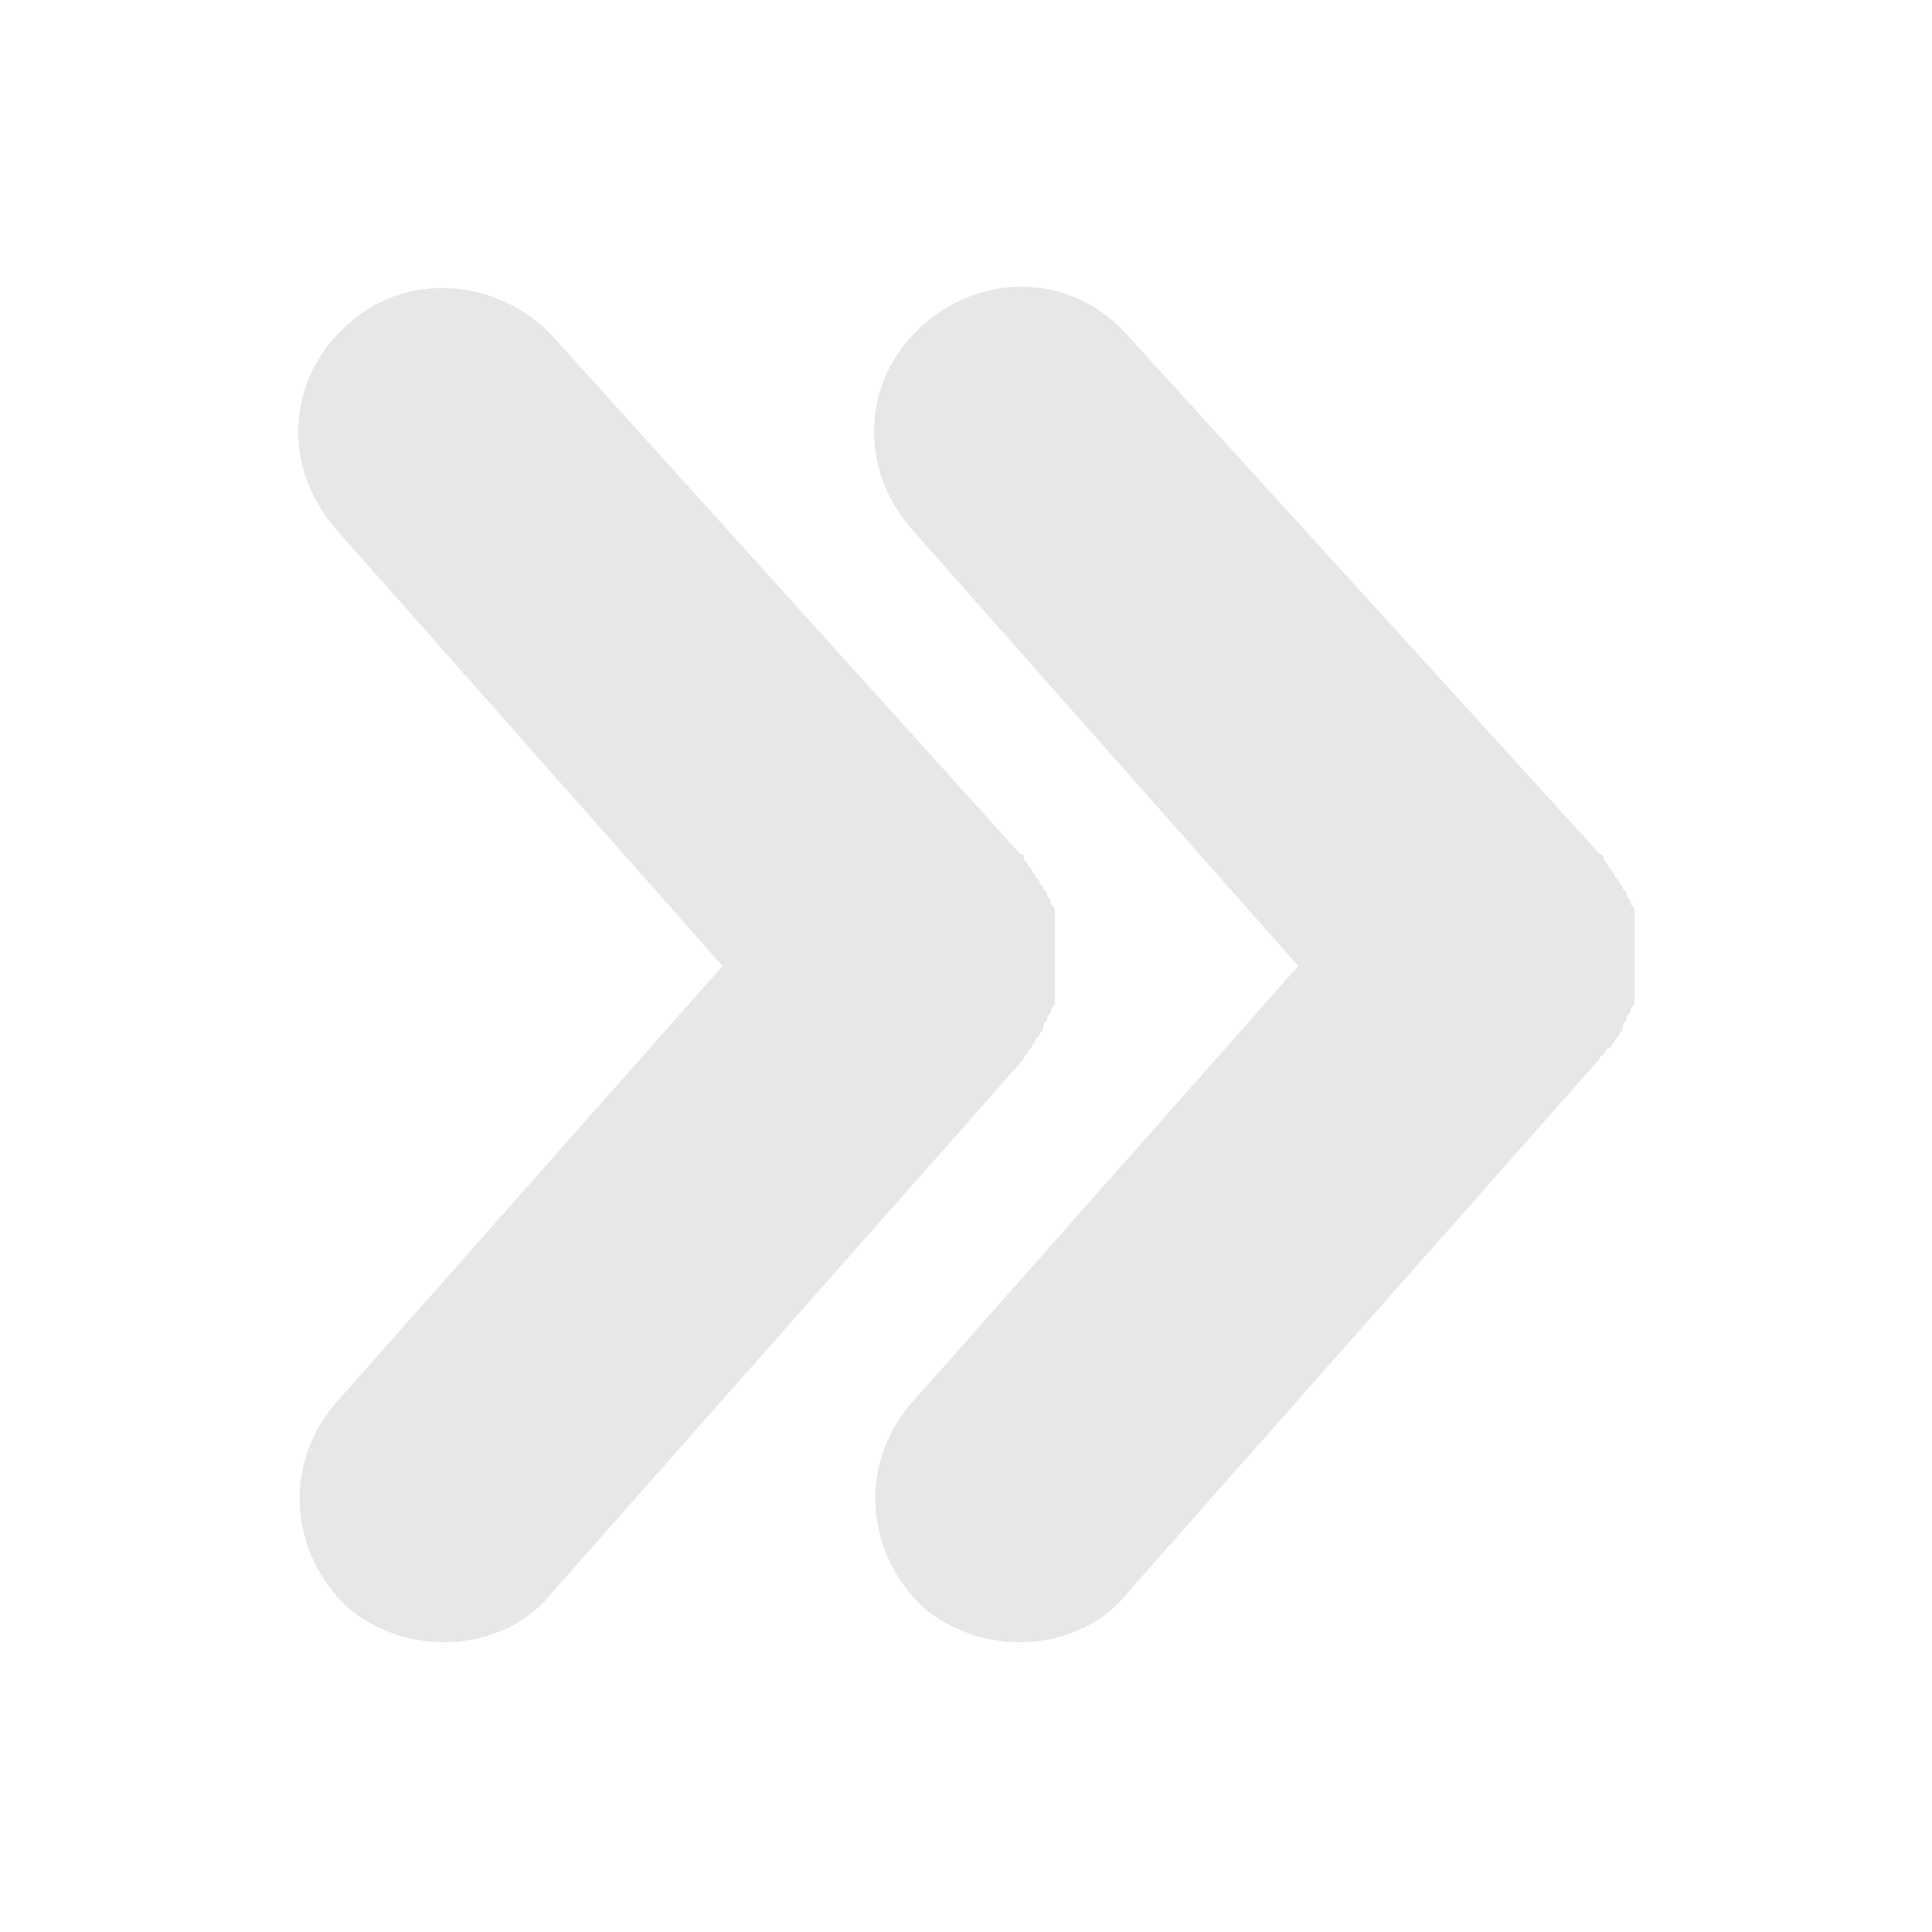
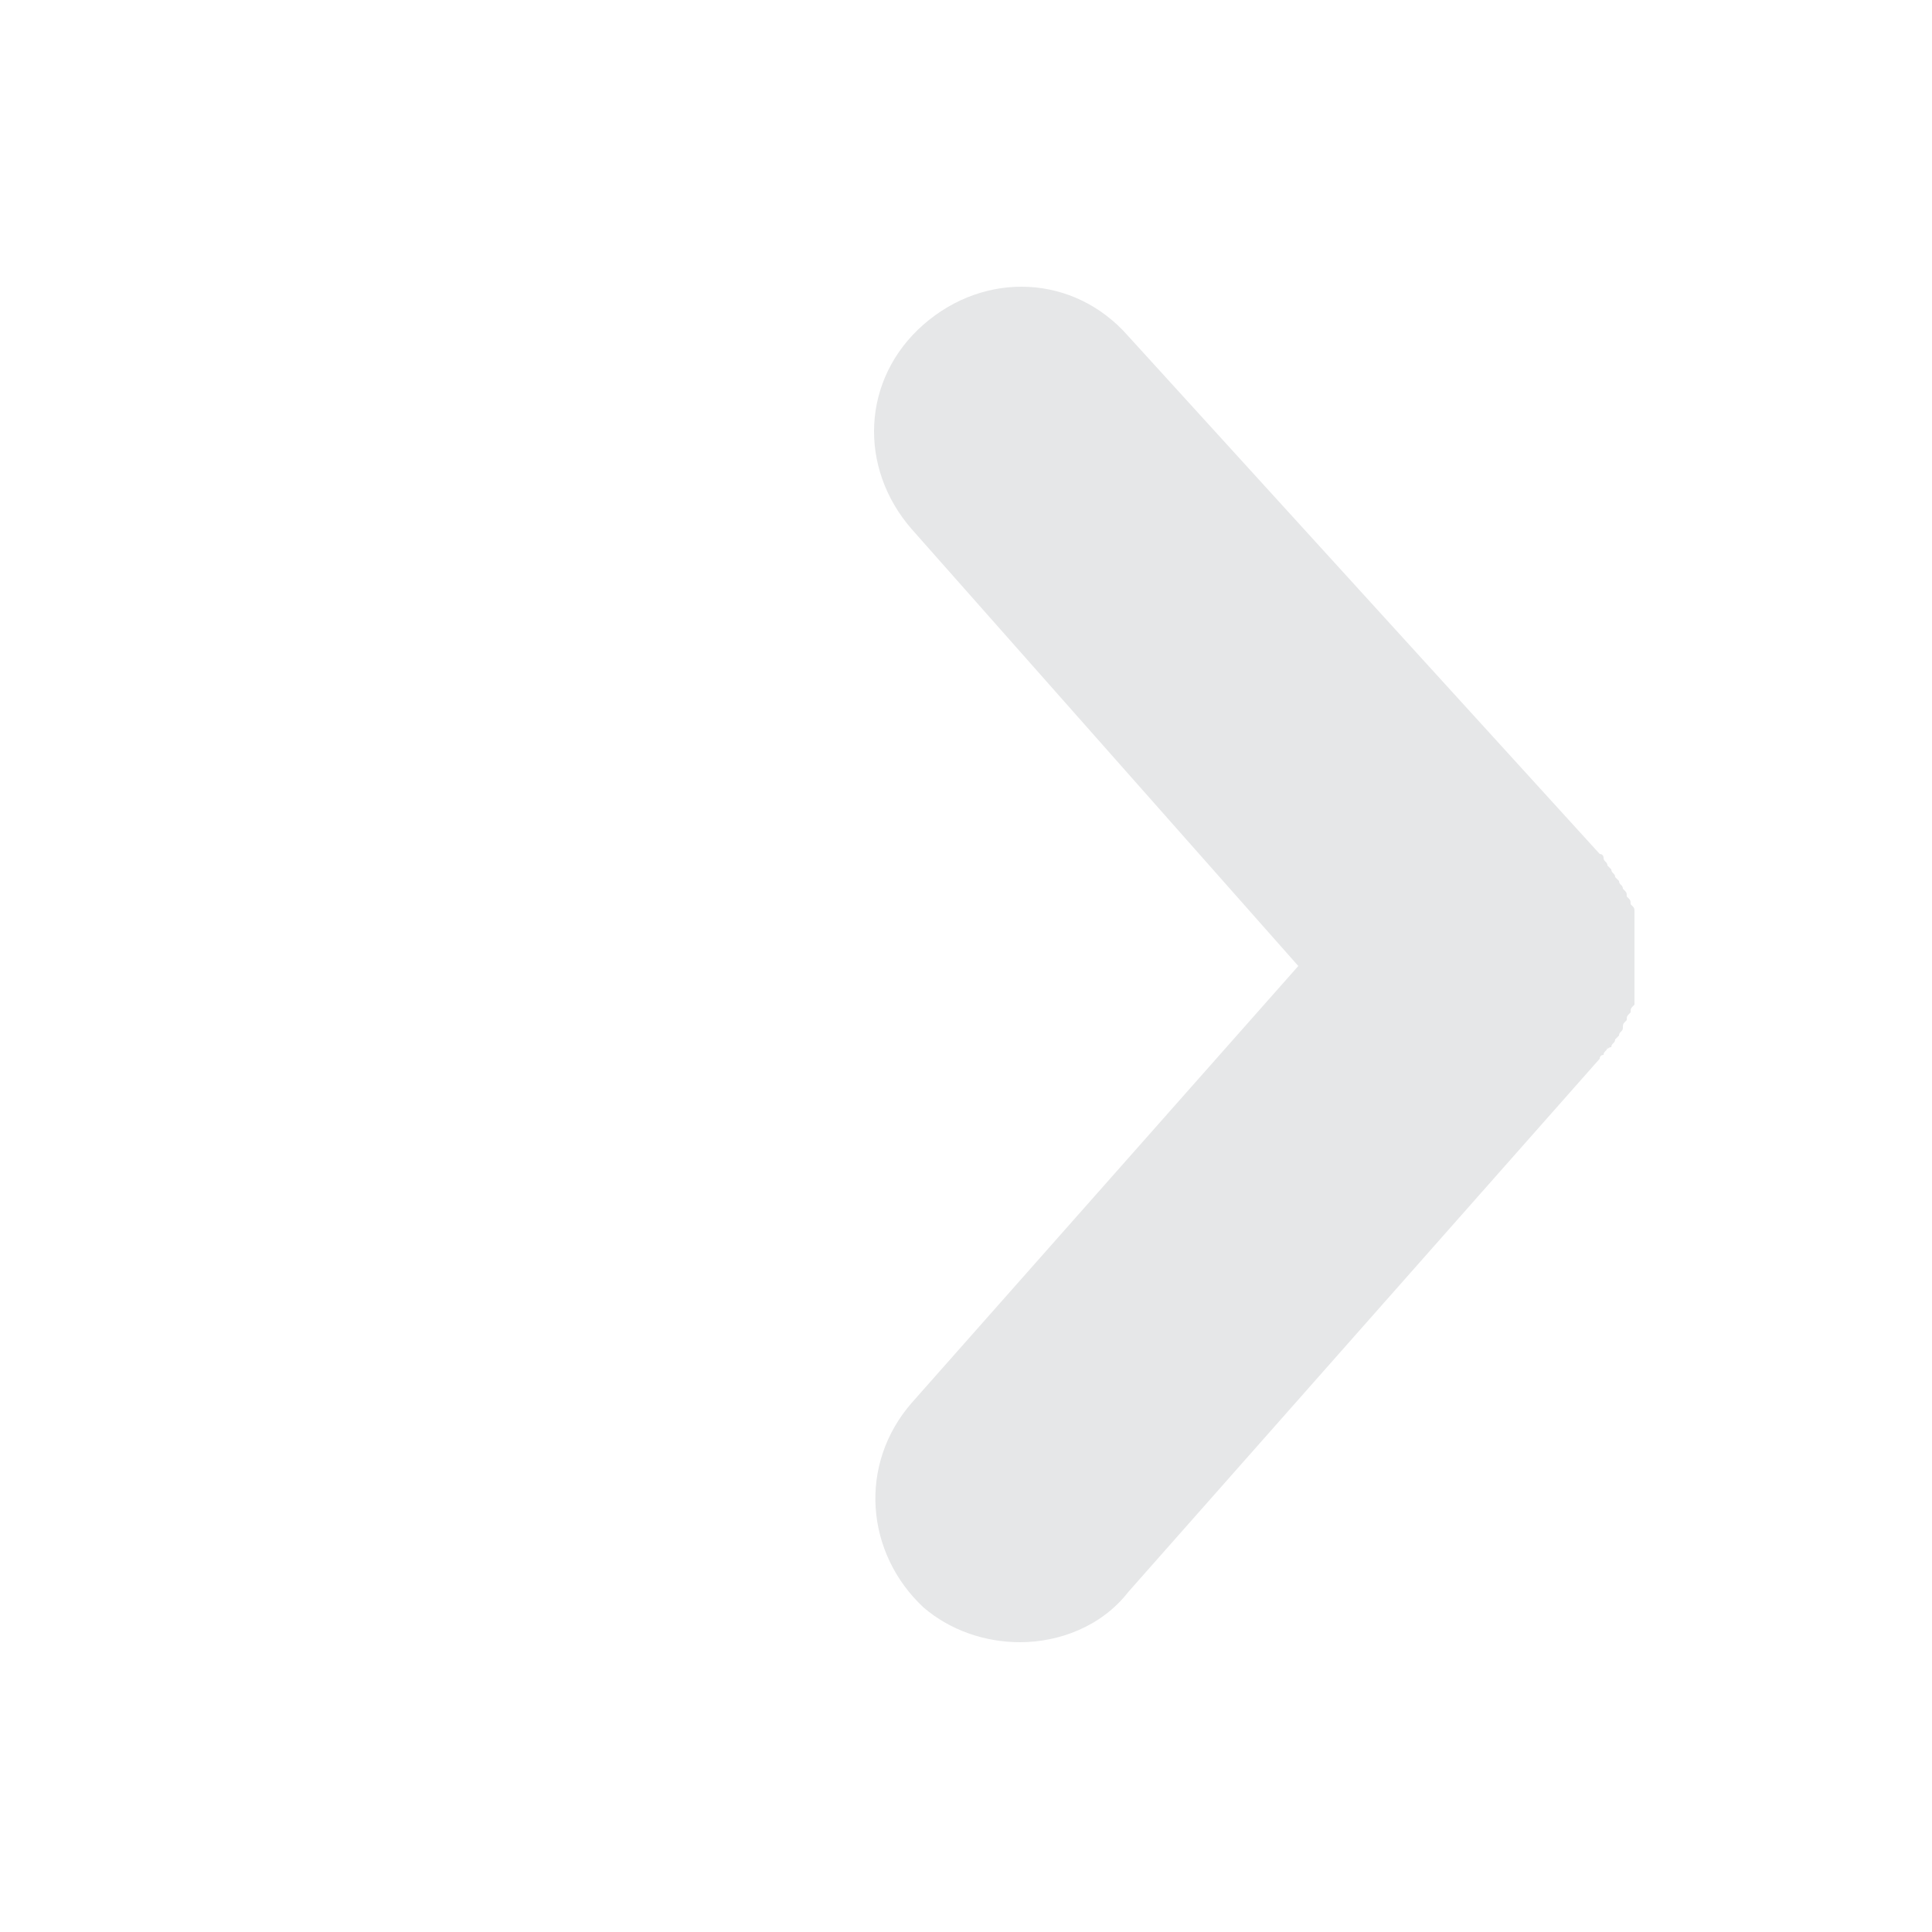
<svg xmlns="http://www.w3.org/2000/svg" version="1.1" id="Layer_1" x="0px" y="0px" viewBox="0 0 50 50" style="enable-background:new 0 0 50 50;" xml:space="preserve">
  <style type="text/css"> .st0{fill:#E6E7E8;} </style>
  <g>
-     <path class="st0" d="M26.5,27.4c0-0.1,0.1-0.1,0.1-0.2c0,0,0.1-0.1,0.1-0.1c0-0.1,0.1-0.1,0.1-0.2c0,0,0.1-0.1,0.1-0.1 c0-0.1,0.1-0.1,0.1-0.2c0-0.1,0-0.1,0.1-0.2c0-0.1,0-0.1,0.1-0.2c0-0.1,0-0.1,0.1-0.2c0-0.1,0-0.1,0-0.2c0-0.1,0-0.1,0-0.2 c0-0.1,0-0.1,0-0.2c0-0.1,0-0.1,0-0.2c0-0.1,0-0.1,0-0.2c0-0.1,0-0.1,0-0.2c0-0.1,0-0.1,0-0.2c0-0.1,0-0.1,0-0.2c0-0.1,0-0.1,0-0.2 c0-0.1,0-0.1,0-0.2c0-0.1,0-0.1,0-0.2c0-0.1,0-0.1,0-0.2c0-0.1,0-0.1-0.1-0.2c0-0.1,0-0.1-0.1-0.2c0-0.1,0-0.1-0.1-0.2 c0-0.1-0.1-0.1-0.1-0.2c0,0-0.1-0.1-0.1-0.1c0-0.1-0.1-0.1-0.1-0.2c0,0-0.1-0.1-0.1-0.1c0-0.1-0.1-0.1-0.1-0.2c0,0,0-0.1-0.1-0.1 L14.3,8.7C12.9,7.2,10.5,7,9,8.4c-1.6,1.4-1.7,3.7-0.3,5.3l10,11.3l-10,11.3c-1.4,1.6-1.2,3.9,0.3,5.3c0.7,0.6,1.6,0.9,2.5,0.9 c1,0,2.1-0.4,2.8-1.3L26.5,27.4C26.5,27.5,26.5,27.4,26.5,27.4z" />
    <path class="st0" d="M41.7,27.1c0-0.1,0.1-0.1,0.1-0.2c0,0,0.1-0.1,0.1-0.1c0-0.1,0.1-0.1,0.1-0.2c0-0.1,0-0.1,0.1-0.2 c0-0.1,0-0.1,0.1-0.2c0-0.1,0-0.1,0.1-0.2c0-0.1,0-0.1,0-0.2c0-0.1,0-0.1,0-0.2c0-0.1,0-0.1,0-0.2c0-0.1,0-0.1,0-0.2 c0-0.1,0-0.1,0-0.2c0-0.1,0-0.1,0-0.2c0-0.1,0-0.1,0-0.2c0-0.1,0-0.1,0-0.2c0-0.1,0-0.1,0-0.2c0-0.1,0-0.1,0-0.2c0-0.1,0-0.1,0-0.2 c0-0.1,0-0.1,0-0.2c0-0.1,0-0.1-0.1-0.2c0-0.1,0-0.1-0.1-0.2c0-0.1,0-0.1-0.1-0.2c0-0.1-0.1-0.1-0.1-0.2c0,0-0.1-0.1-0.1-0.1 c0-0.1-0.1-0.1-0.1-0.2c0,0-0.1-0.1-0.1-0.1c0-0.1-0.1-0.1-0.1-0.2c0,0,0-0.1-0.1-0.1L29.2,8.7c-1.4-1.6-3.7-1.7-5.3-0.3 c-1.6,1.4-1.7,3.7-0.3,5.3l10,11.3l-10,11.3c-1.4,1.6-1.2,3.9,0.3,5.3c0.7,0.6,1.6,0.9,2.5,0.9c1,0,2.1-0.4,2.8-1.3l12.2-13.8 c0,0,0-0.1,0.1-0.1c0-0.1,0.1-0.1,0.1-0.2C41.6,27.2,41.6,27.1,41.7,27.1z" />
  </g>
</svg>